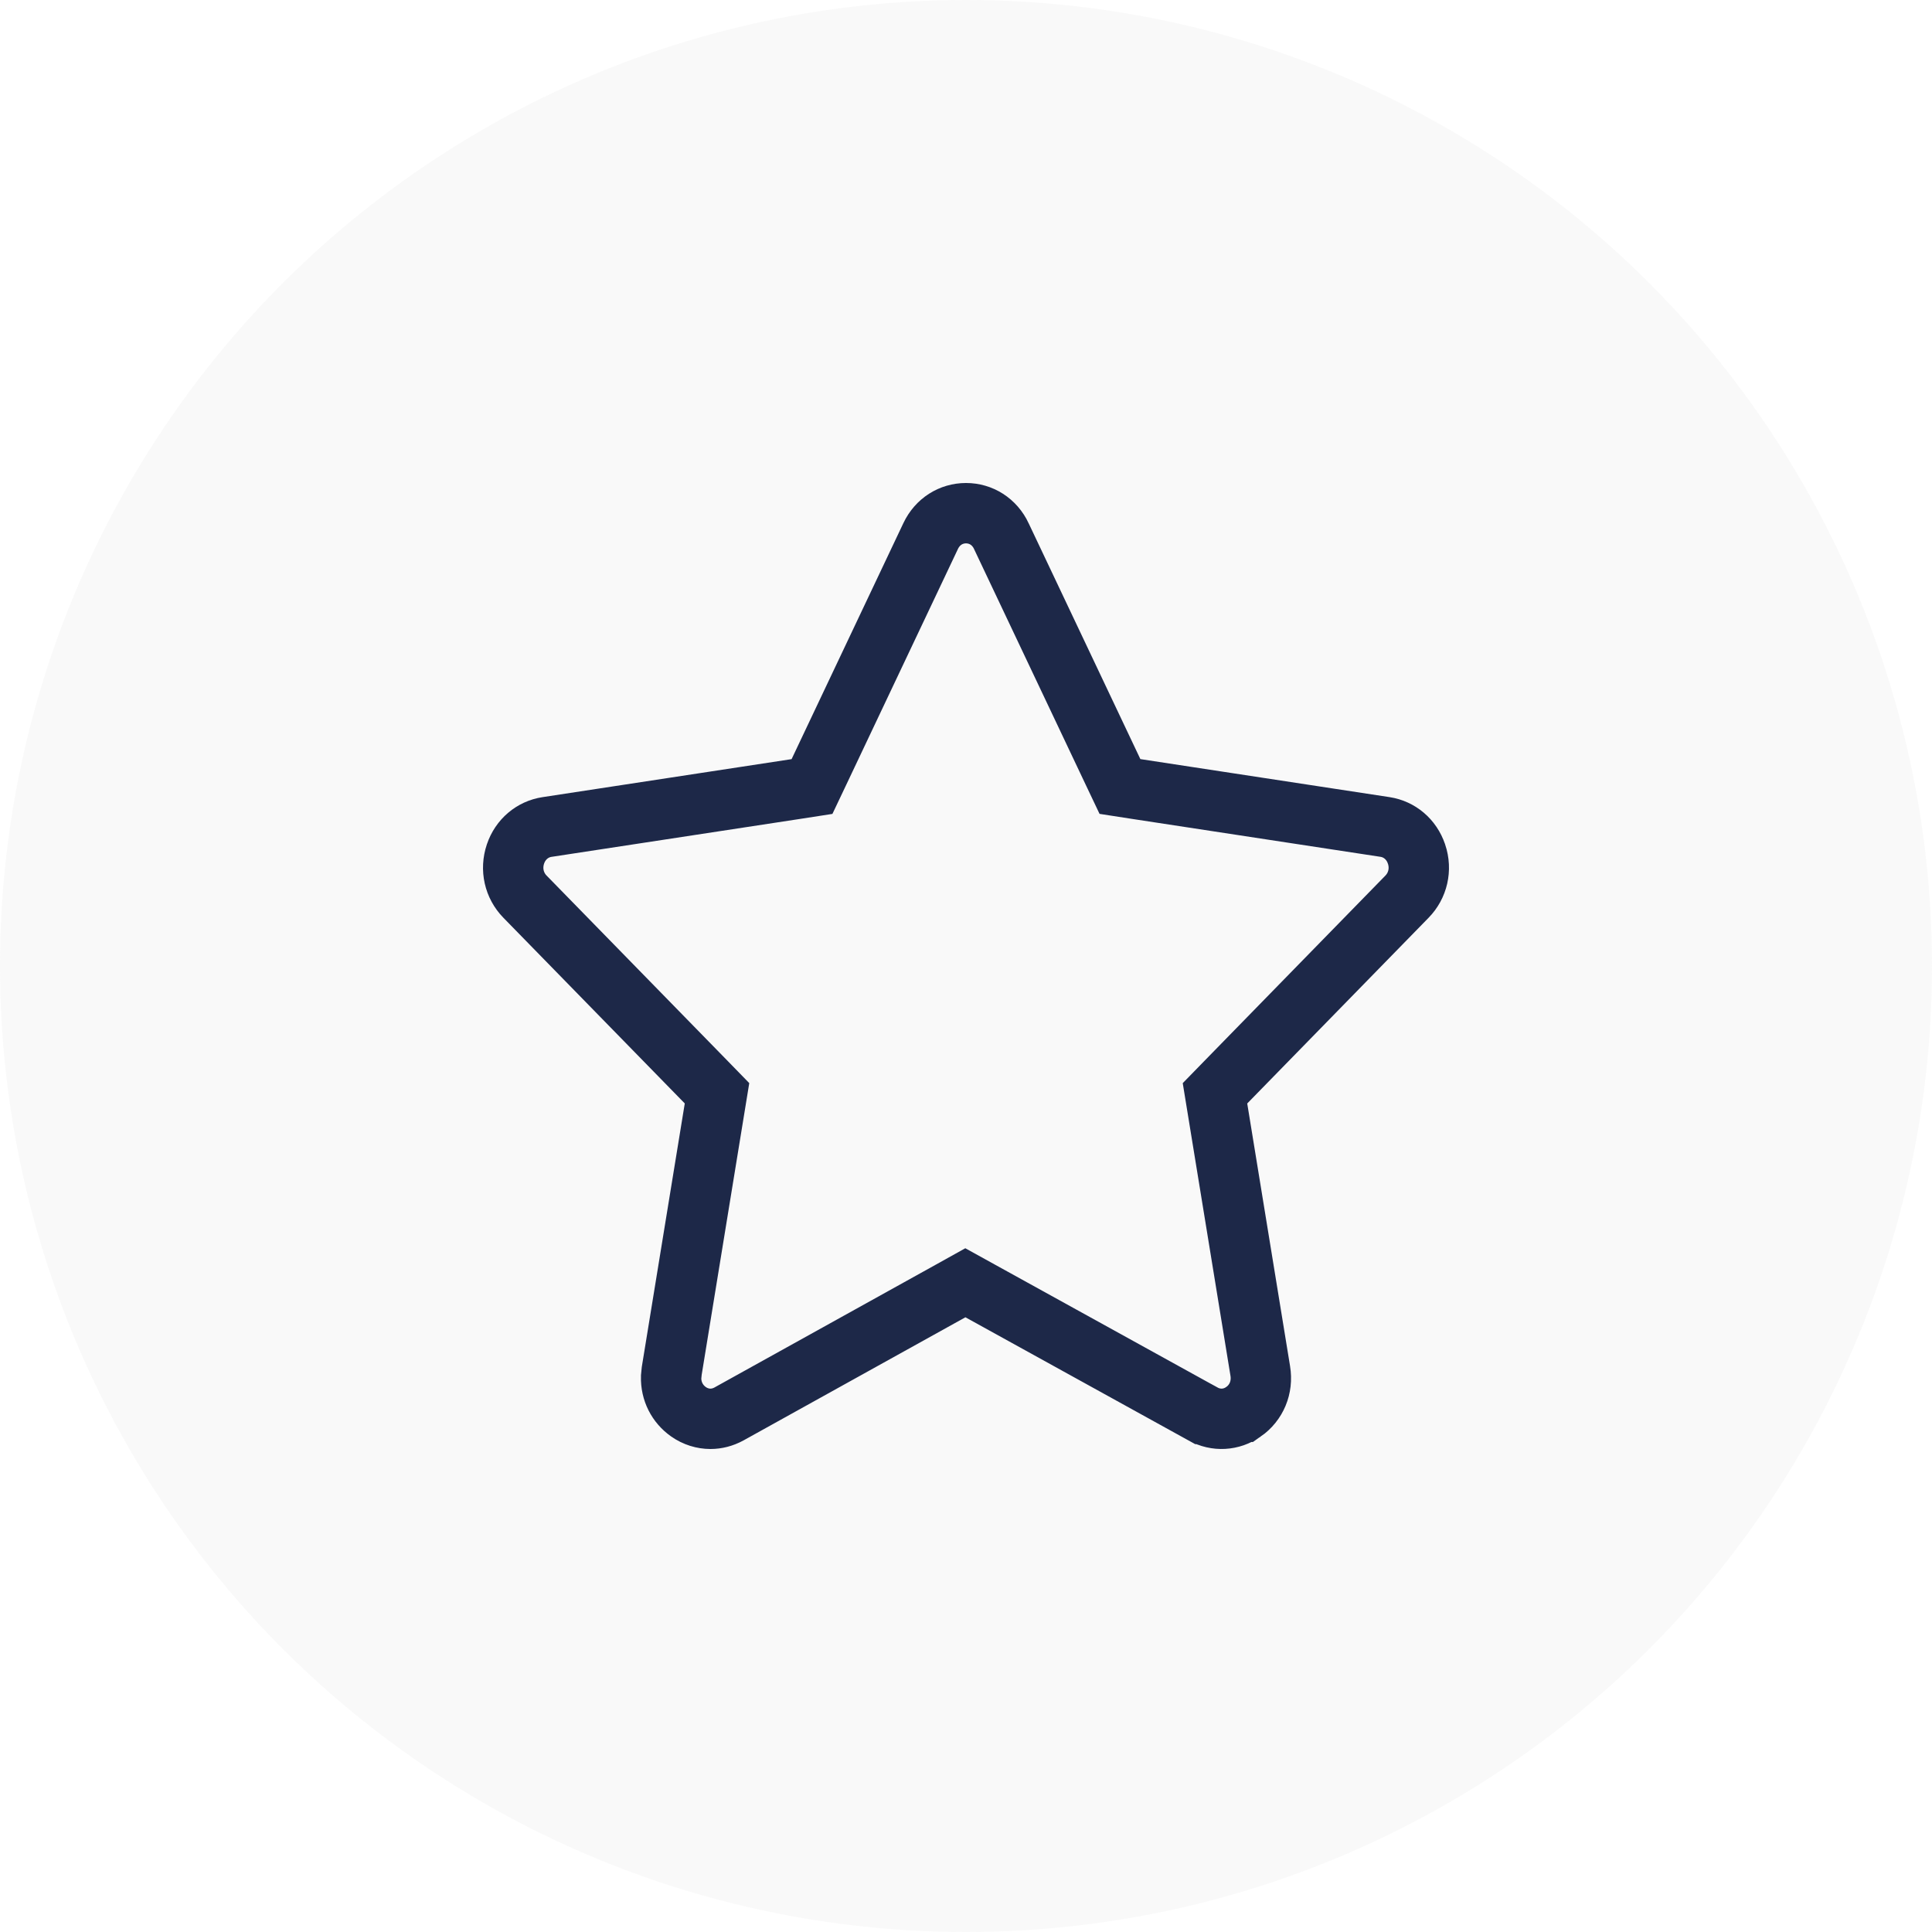
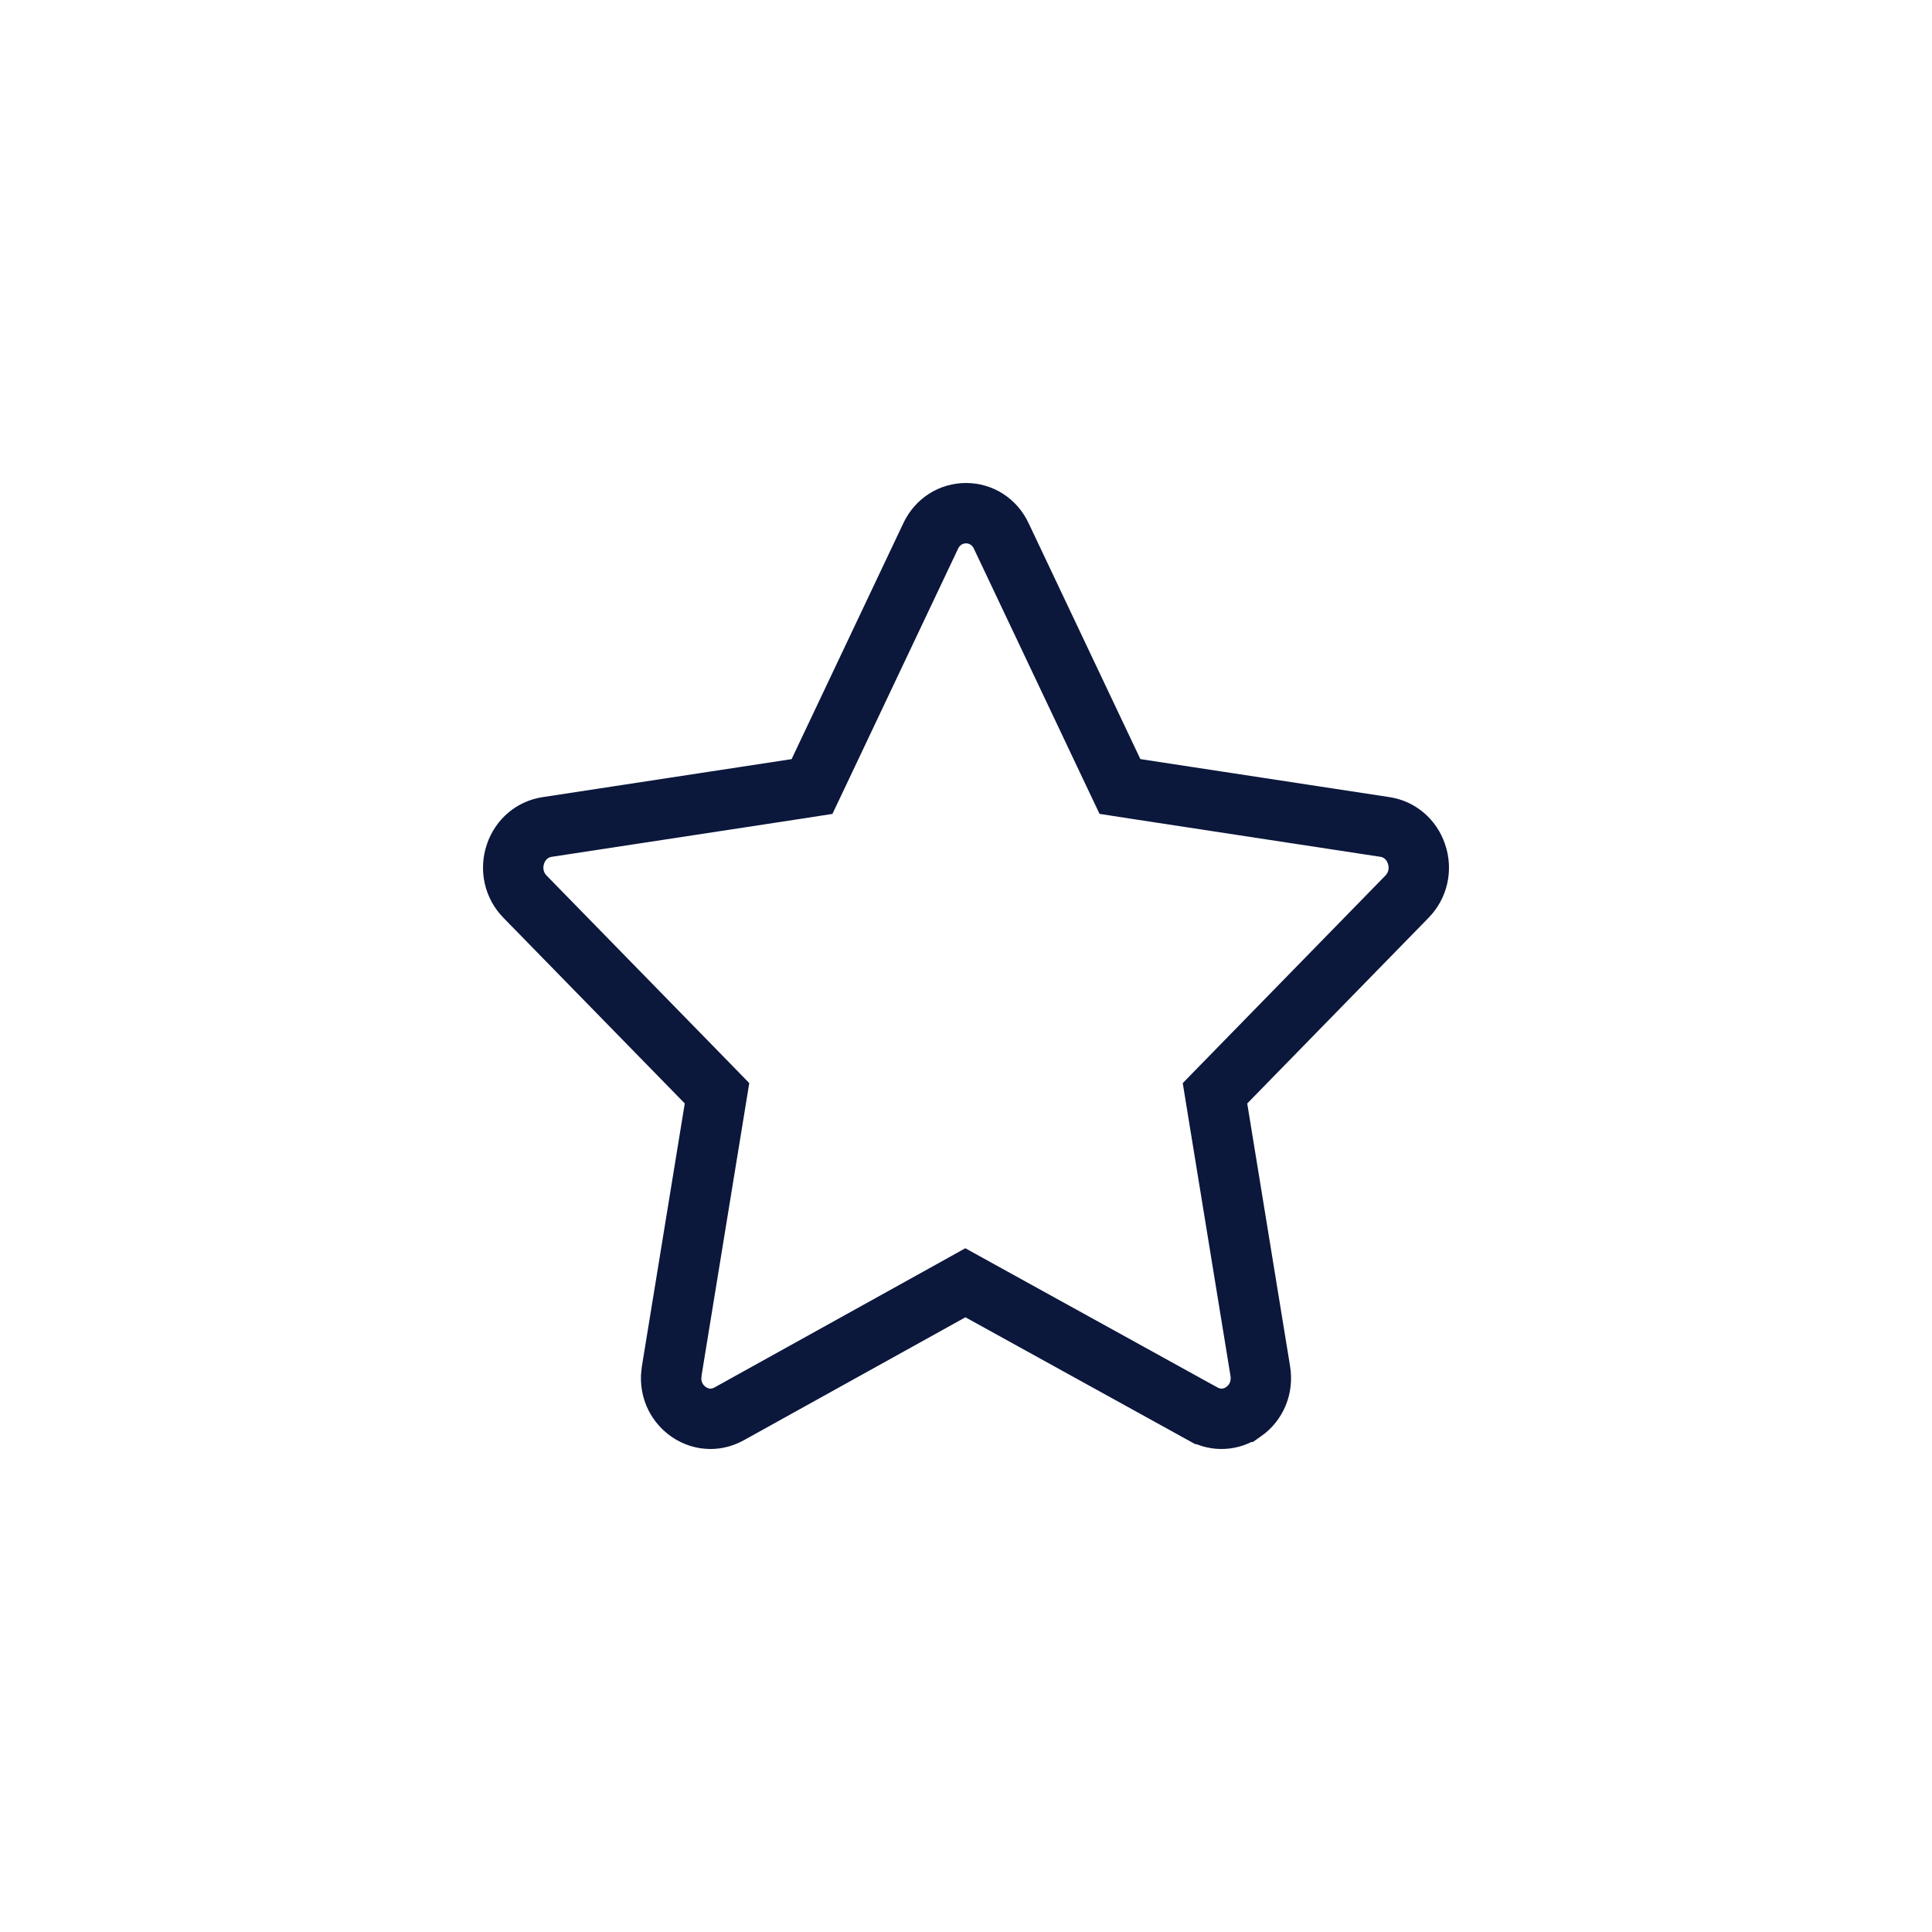
<svg xmlns="http://www.w3.org/2000/svg" width="48" height="48" viewBox="0 0 48 48" fill="none">
  <path d="M24 12.75C24.374 12.75 24.709 12.96 24.878 13.319L24.879 13.322L27.654 19.18L27.825 19.54L28.219 19.601L34.411 20.546C34.767 20.6 35.069 20.85 35.192 21.216L35.194 21.221C35.321 21.6 35.226 22.002 34.956 22.278L30.45 26.892L30.186 27.163L30.247 27.537L31.311 34.062C31.378 34.469 31.214 34.852 30.893 35.076H30.892C30.591 35.287 30.211 35.307 29.89 35.13H29.889L24.348 32.071L23.984 31.87L23.621 32.072L18.11 35.13C17.961 35.211 17.805 35.25 17.651 35.25C17.463 35.25 17.273 35.192 17.107 35.076C16.826 34.879 16.665 34.562 16.674 34.212L16.689 34.06L17.753 27.536L17.814 27.162L17.55 26.891L13.043 22.277C12.772 22 12.679 21.596 12.807 21.217C12.93 20.851 13.233 20.601 13.588 20.547L19.78 19.602L20.174 19.541L20.345 19.181L23.121 13.32L23.122 13.318C23.291 12.96 23.627 12.75 24 12.75Z" stroke="#0B173B" stroke-width="1.5" />
-   <circle cx="24" cy="24" r="24" fill="#BEBEBE" fill-opacity="0.1" />
</svg>